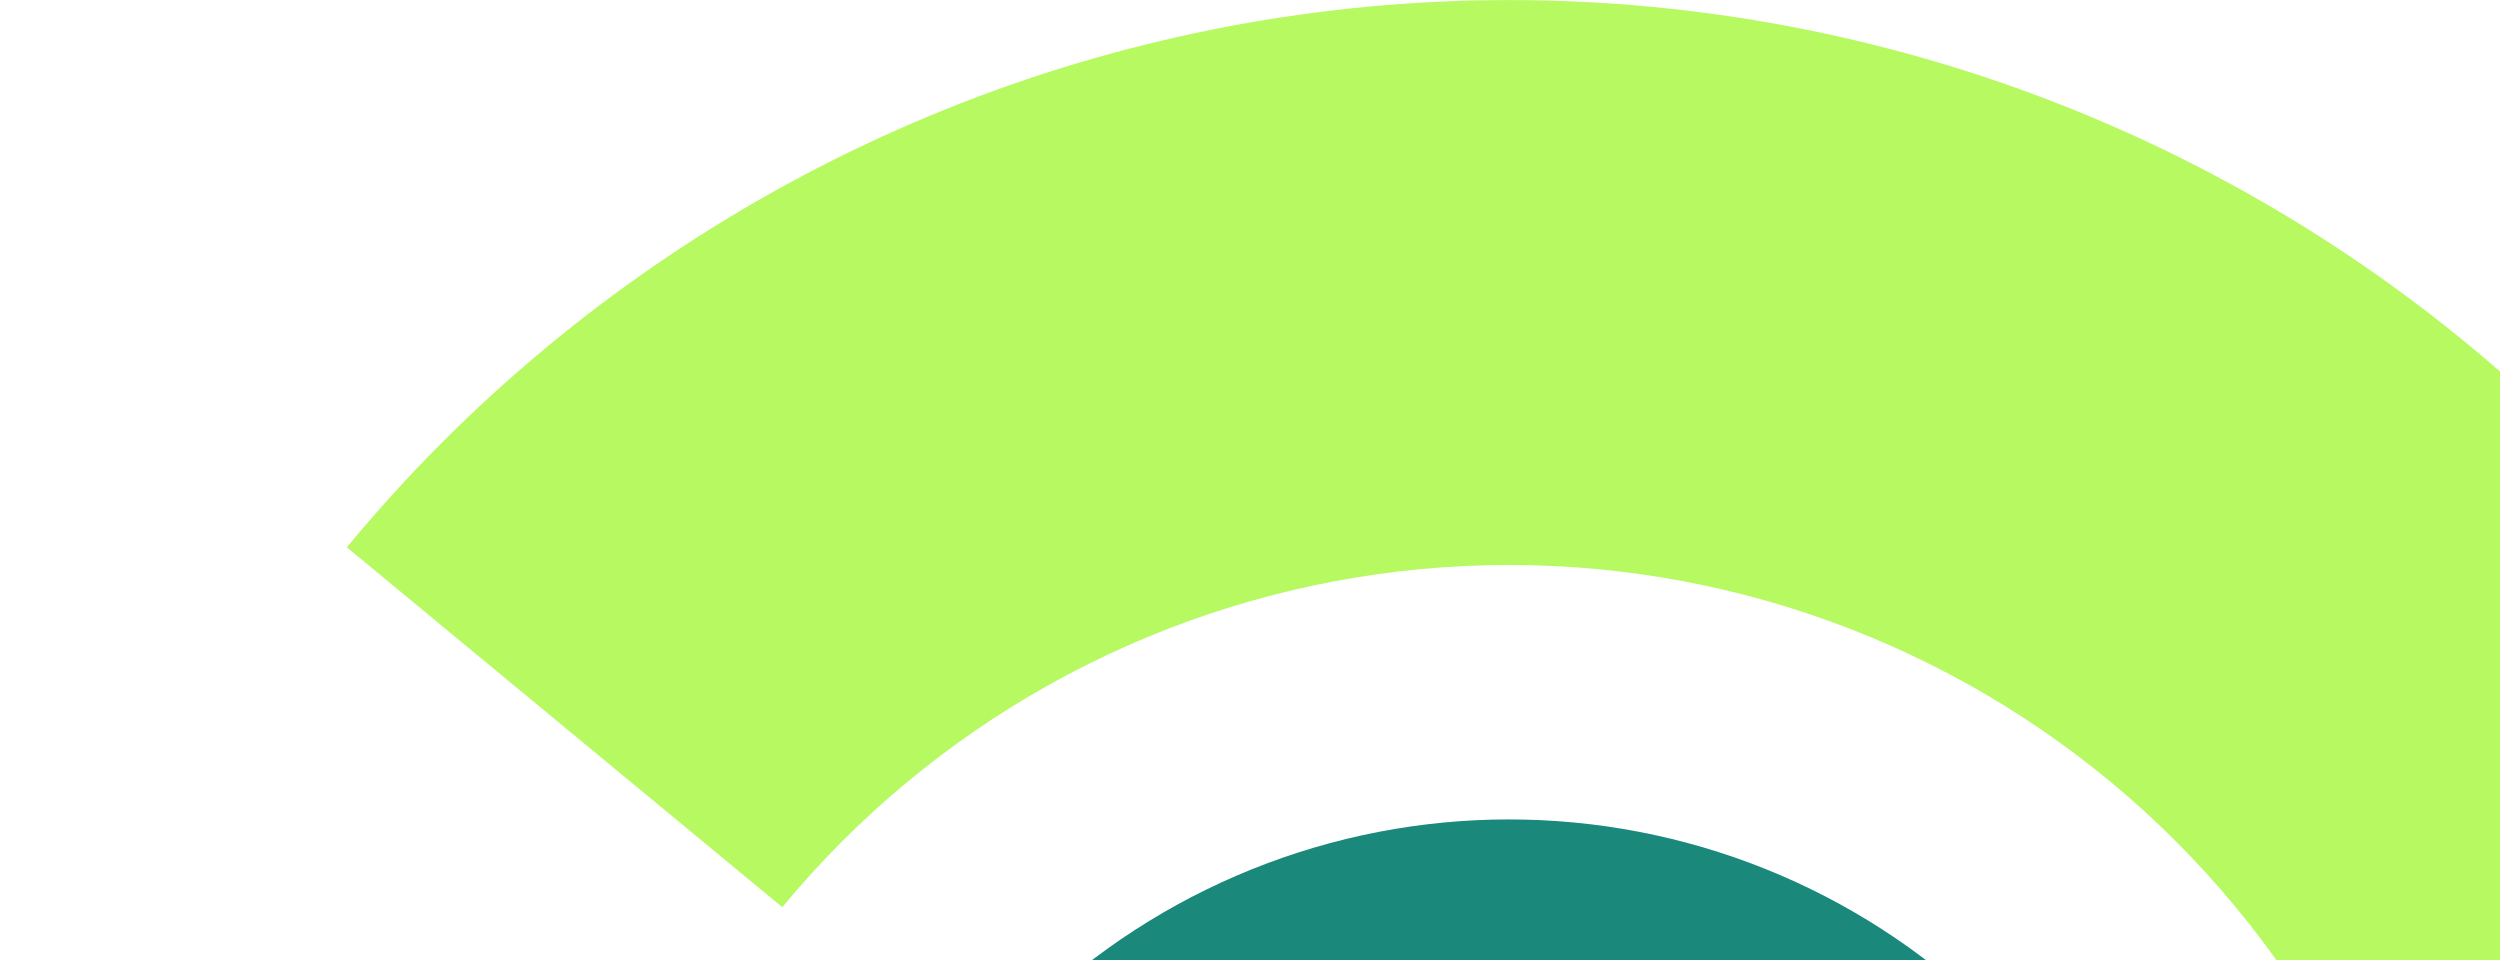
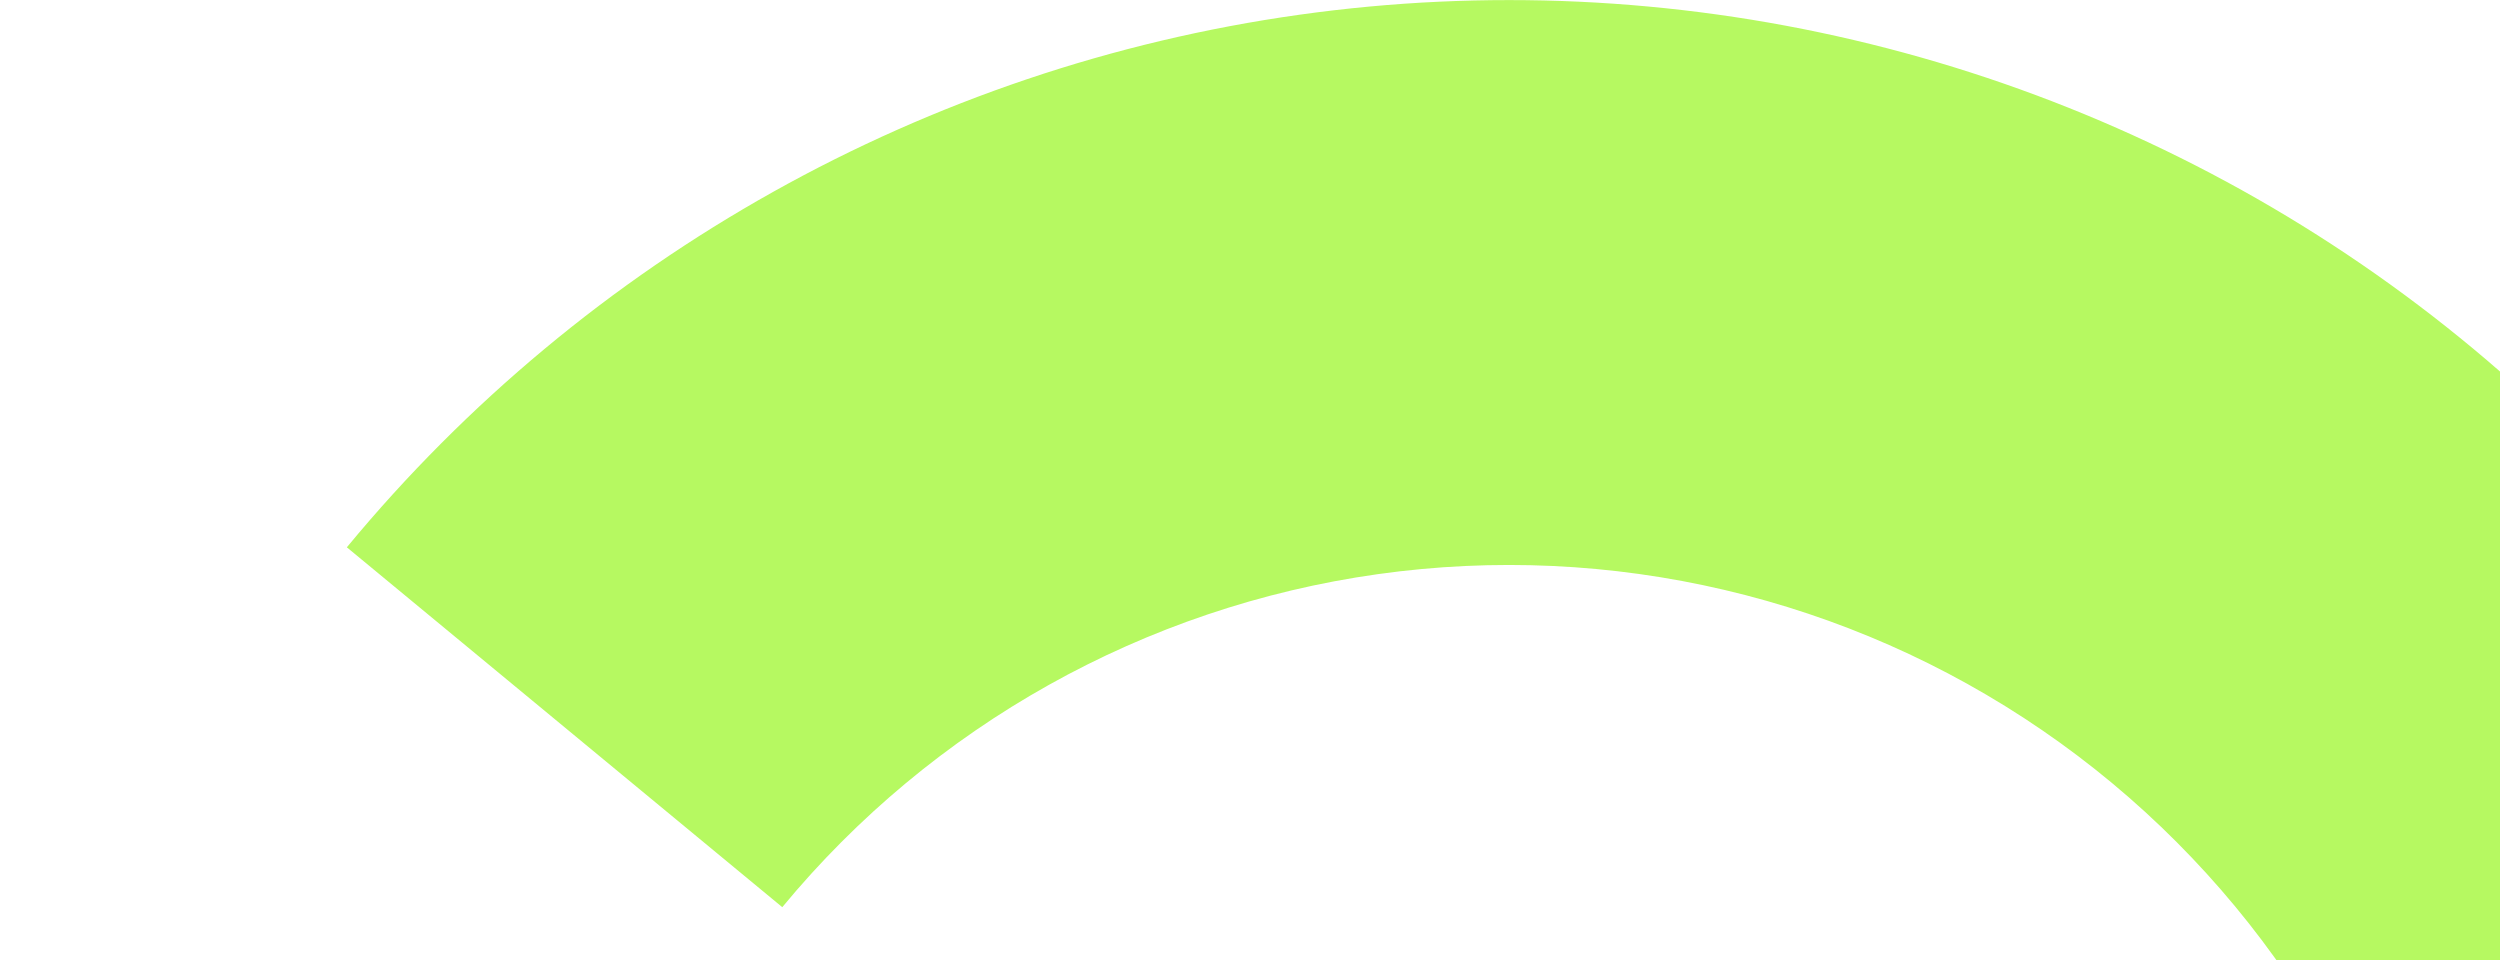
<svg xmlns="http://www.w3.org/2000/svg" width="1049" height="403" viewBox="0 0 1049 403" fill="none">
  <path d="M145.536 229.651C246.167 107.887 388.711 28.176 545.14 6.192C701.568 -15.792 860.561 21.541 990.856 110.852C1121.15 200.163 1213.32 334.988 1249.24 488.816C1285.15 642.643 1262.22 804.343 1184.95 942.119C1107.68 1079.9 981.659 1183.78 831.67 1233.34C681.681 1282.9 518.577 1274.56 374.429 1209.95C230.281 1145.34 115.52 1029.14 52.712 884.195C-10.095 739.252 -16.405 576.057 35.023 426.697L259.139 503.867C226.98 597.265 230.925 699.315 270.2 789.951C309.476 880.587 381.238 953.25 471.378 993.652C561.517 1034.05 663.51 1039.27 757.301 1008.28C851.093 977.287 929.896 912.327 978.216 826.172C1026.54 740.018 1040.88 638.903 1018.42 542.711C995.955 446.519 938.32 362.209 856.844 306.361C775.367 250.513 675.945 227.167 578.127 240.914C480.309 254.662 391.172 304.507 328.246 380.649L145.536 229.651Z" fill="#B6F961" />
-   <path d="M882.52 778.442C844.896 842.793 783.849 890.106 712.146 910.485C640.444 930.865 563.638 922.734 497.792 887.792C431.947 852.85 382.16 793.803 358.844 723.001C335.529 652.198 340.49 575.123 372.69 507.894C404.891 440.665 461.836 388.489 531.619 362.277C601.401 336.065 678.615 337.847 747.113 367.252C815.611 396.656 870.089 451.404 899.152 520.048C928.216 588.691 929.615 665.913 903.057 735.564L771.658 685.462C785.285 649.723 784.567 610.099 769.654 574.877C754.741 539.656 726.788 511.564 691.641 496.476C656.494 481.388 616.874 480.474 581.068 493.923C545.262 507.373 516.043 534.145 499.52 568.641C482.998 603.137 480.452 642.686 492.416 679.015C504.379 715.345 529.925 745.642 563.712 763.571C597.498 781.501 636.908 785.673 673.699 775.216C710.491 764.759 741.815 740.482 761.12 707.463L882.52 778.442Z" fill="#1A897C" />
</svg>